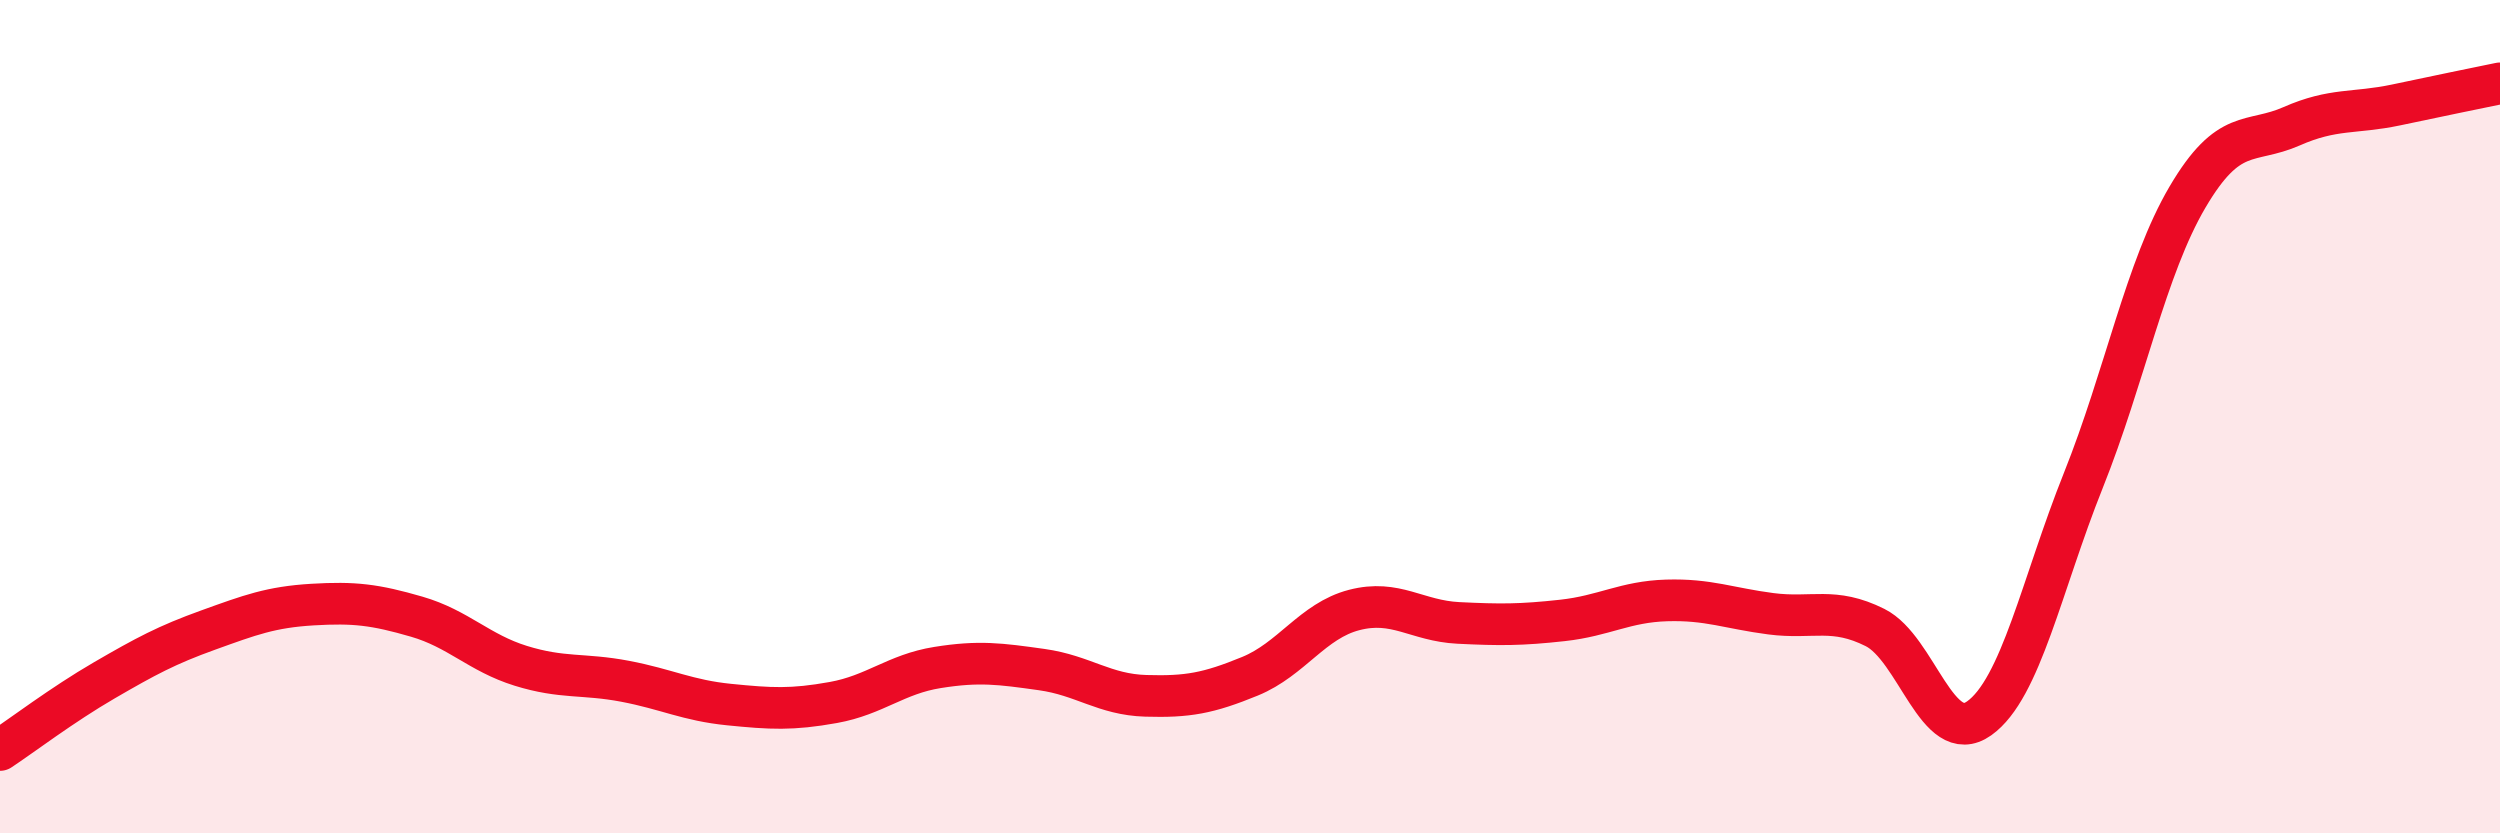
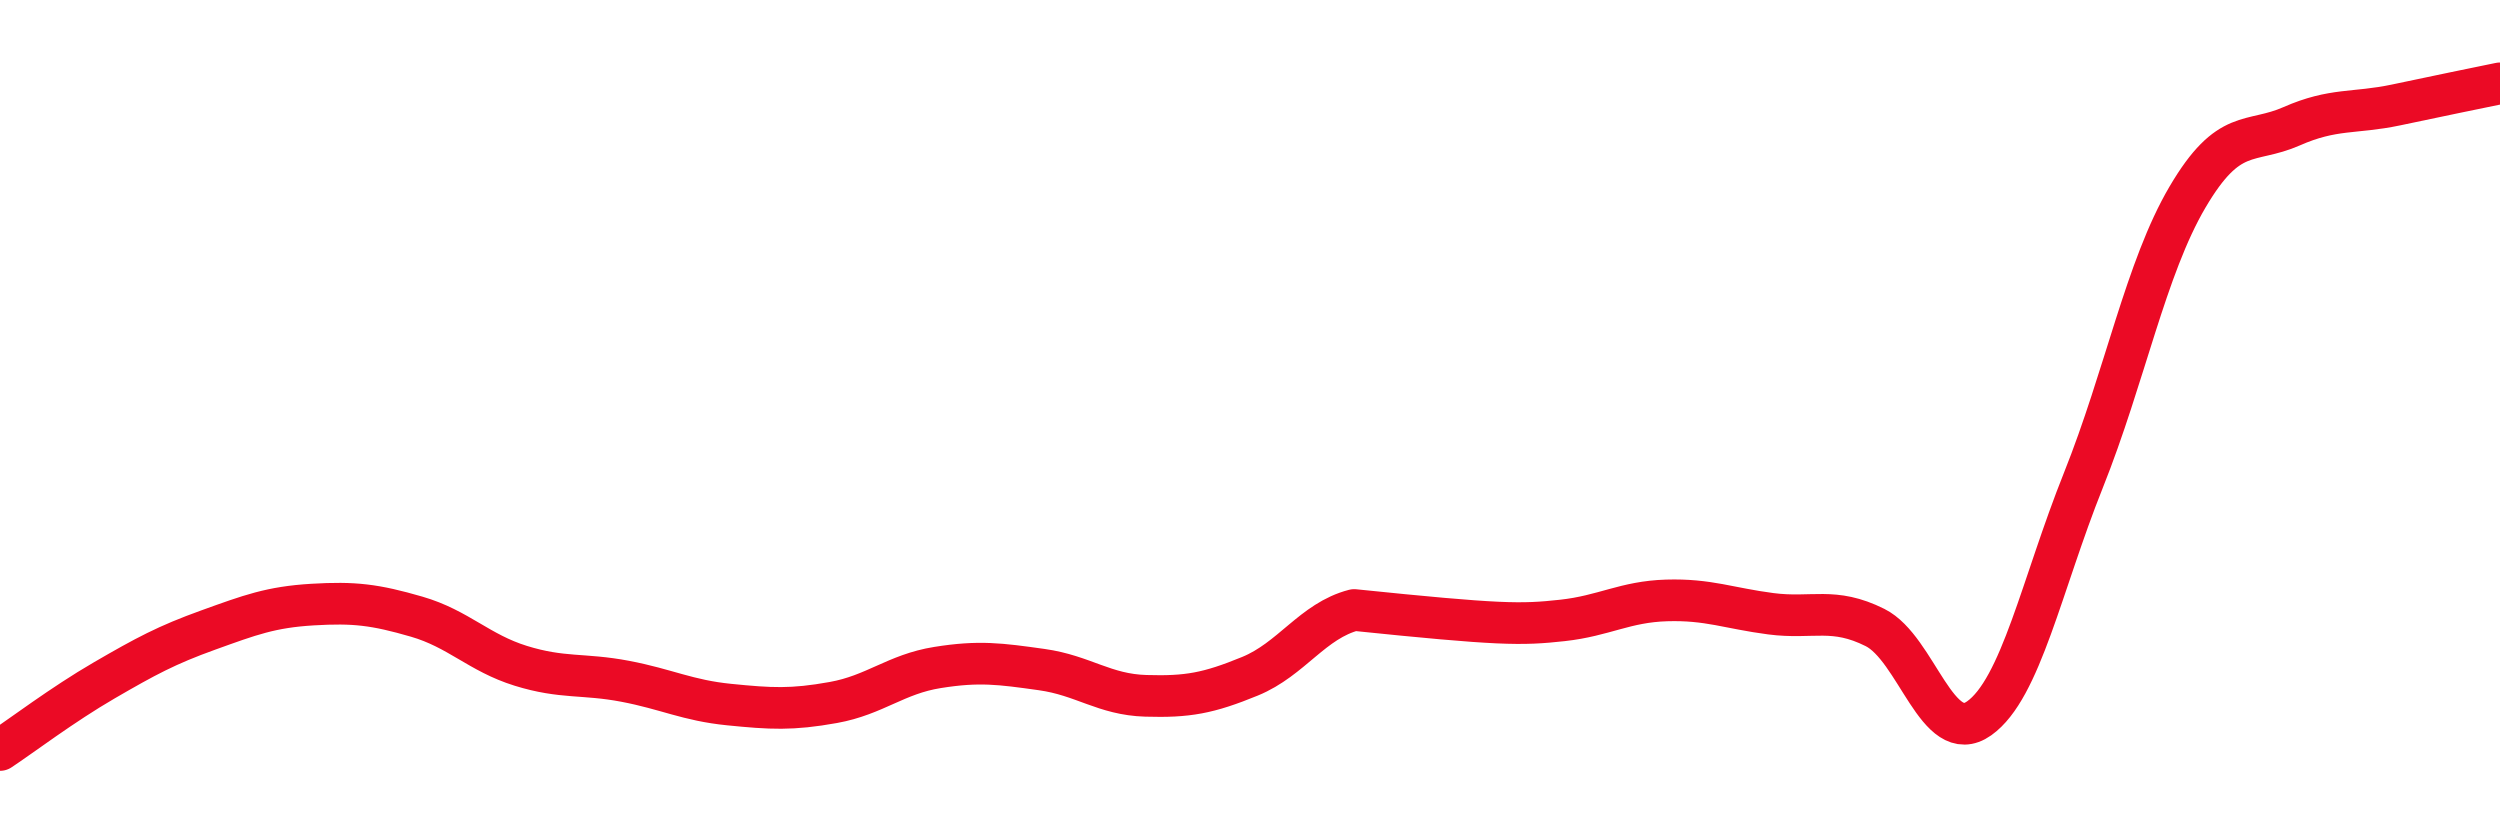
<svg xmlns="http://www.w3.org/2000/svg" width="60" height="20" viewBox="0 0 60 20">
-   <path d="M 0,18 C 0.5,17.67 1.5,16.91 2.5,16.33 C 3.5,15.75 4,15.48 5,15.12 C 6,14.76 6.5,14.57 7.5,14.51 C 8.5,14.45 9,14.51 10,14.8 C 11,15.09 11.5,15.67 12.5,15.98 C 13.5,16.29 14,16.16 15,16.35 C 16,16.54 16.5,16.81 17.5,16.91 C 18.5,17.01 19,17.04 20,16.86 C 21,16.68 21.5,16.18 22.5,16.02 C 23.5,15.86 24,15.93 25,16.07 C 26,16.21 26.5,16.67 27.5,16.7 C 28.5,16.73 29,16.64 30,16.23 C 31,15.82 31.5,14.9 32.5,14.64 C 33.5,14.38 34,14.9 35,14.95 C 36,15 36.5,15 37.5,14.89 C 38.5,14.78 39,14.44 40,14.41 C 41,14.38 41.5,14.6 42.5,14.73 C 43.5,14.86 44,14.56 45,15.06 C 46,15.56 46.5,17.95 47.5,17.24 C 48.5,16.53 49,14.03 50,11.53 C 51,9.03 51.5,6.43 52.5,4.73 C 53.5,3.03 54,3.47 55,3.03 C 56,2.59 56.5,2.73 57.5,2.52 C 58.5,2.31 59.5,2.1 60,2L60 20L0 20Z" fill="#EB0A25" opacity="0.1" stroke-linecap="round" stroke-linejoin="round" />
-   <path d="M 0,18 C 0.5,17.67 1.5,16.91 2.5,16.33 C 3.5,15.75 4,15.48 5,15.12 C 6,14.76 6.5,14.57 7.5,14.51 C 8.5,14.45 9,14.51 10,14.8 C 11,15.09 11.5,15.67 12.5,15.98 C 13.5,16.29 14,16.16 15,16.35 C 16,16.54 16.5,16.81 17.5,16.91 C 18.5,17.01 19,17.04 20,16.86 C 21,16.68 21.5,16.18 22.5,16.02 C 23.5,15.86 24,15.93 25,16.07 C 26,16.21 26.5,16.67 27.5,16.7 C 28.5,16.73 29,16.64 30,16.23 C 31,15.82 31.5,14.9 32.5,14.64 C 33.5,14.38 34,14.9 35,14.95 C 36,15 36.5,15 37.5,14.89 C 38.5,14.78 39,14.44 40,14.41 C 41,14.38 41.5,14.6 42.5,14.73 C 43.5,14.86 44,14.56 45,15.06 C 46,15.56 46.5,17.95 47.5,17.24 C 48.5,16.53 49,14.03 50,11.53 C 51,9.03 51.5,6.43 52.5,4.73 C 53.5,3.03 54,3.47 55,3.03 C 56,2.59 56.5,2.73 57.5,2.52 C 58.5,2.31 59.5,2.1 60,2" stroke="#EB0A25" stroke-width="1" fill="none" stroke-linecap="round" stroke-linejoin="round" />
+   <path d="M 0,18 C 0.5,17.67 1.5,16.91 2.5,16.33 C 3.5,15.75 4,15.48 5,15.12 C 6,14.76 6.5,14.57 7.5,14.51 C 8.5,14.45 9,14.51 10,14.8 C 11,15.09 11.5,15.67 12.5,15.98 C 13.5,16.29 14,16.16 15,16.35 C 16,16.54 16.5,16.81 17.5,16.91 C 18.5,17.01 19,17.04 20,16.86 C 21,16.68 21.5,16.18 22.5,16.02 C 23.5,15.86 24,15.93 25,16.07 C 26,16.21 26.5,16.67 27.5,16.7 C 28.5,16.73 29,16.64 30,16.23 C 31,15.82 31.5,14.9 32.5,14.64 C 36,15 36.5,15 37.5,14.89 C 38.5,14.78 39,14.44 40,14.41 C 41,14.38 41.5,14.6 42.5,14.73 C 43.5,14.86 44,14.56 45,15.06 C 46,15.56 46.5,17.95 47.5,17.24 C 48.5,16.53 49,14.03 50,11.53 C 51,9.03 51.5,6.43 52.5,4.73 C 53.5,3.03 54,3.47 55,3.03 C 56,2.59 56.5,2.73 57.5,2.52 C 58.5,2.31 59.5,2.1 60,2" stroke="#EB0A25" stroke-width="1" fill="none" stroke-linecap="round" stroke-linejoin="round" />
</svg>